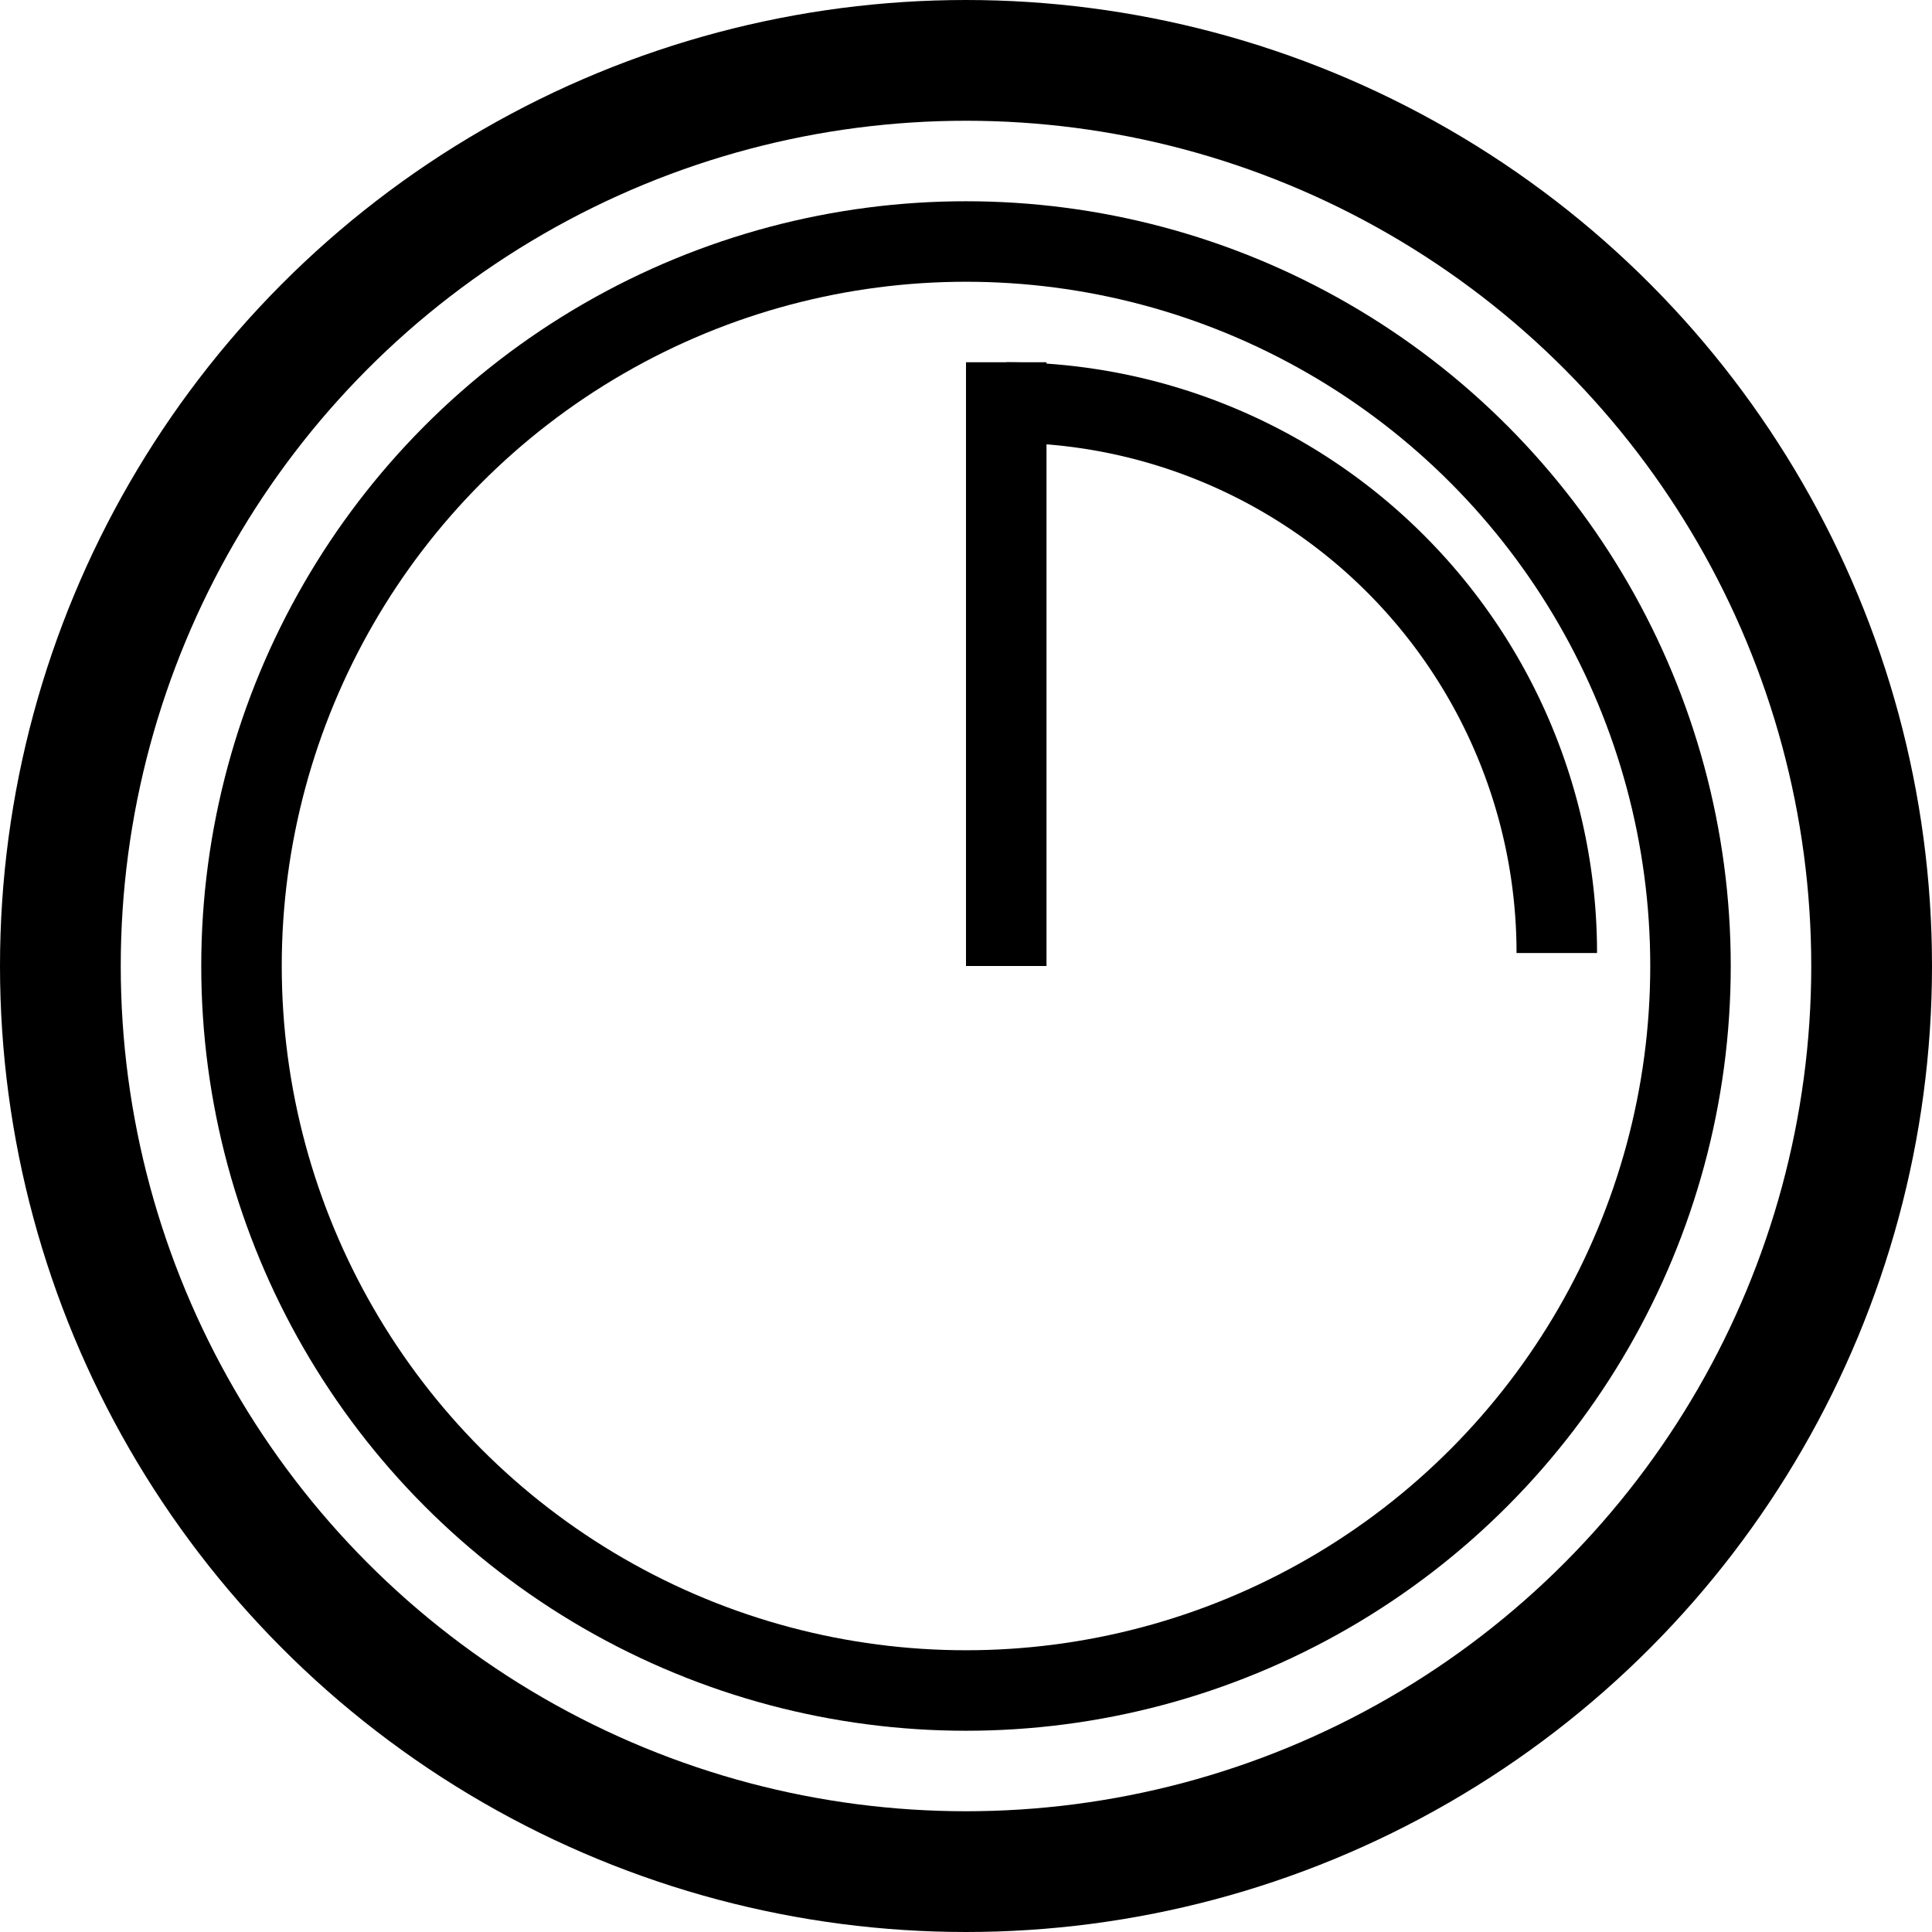
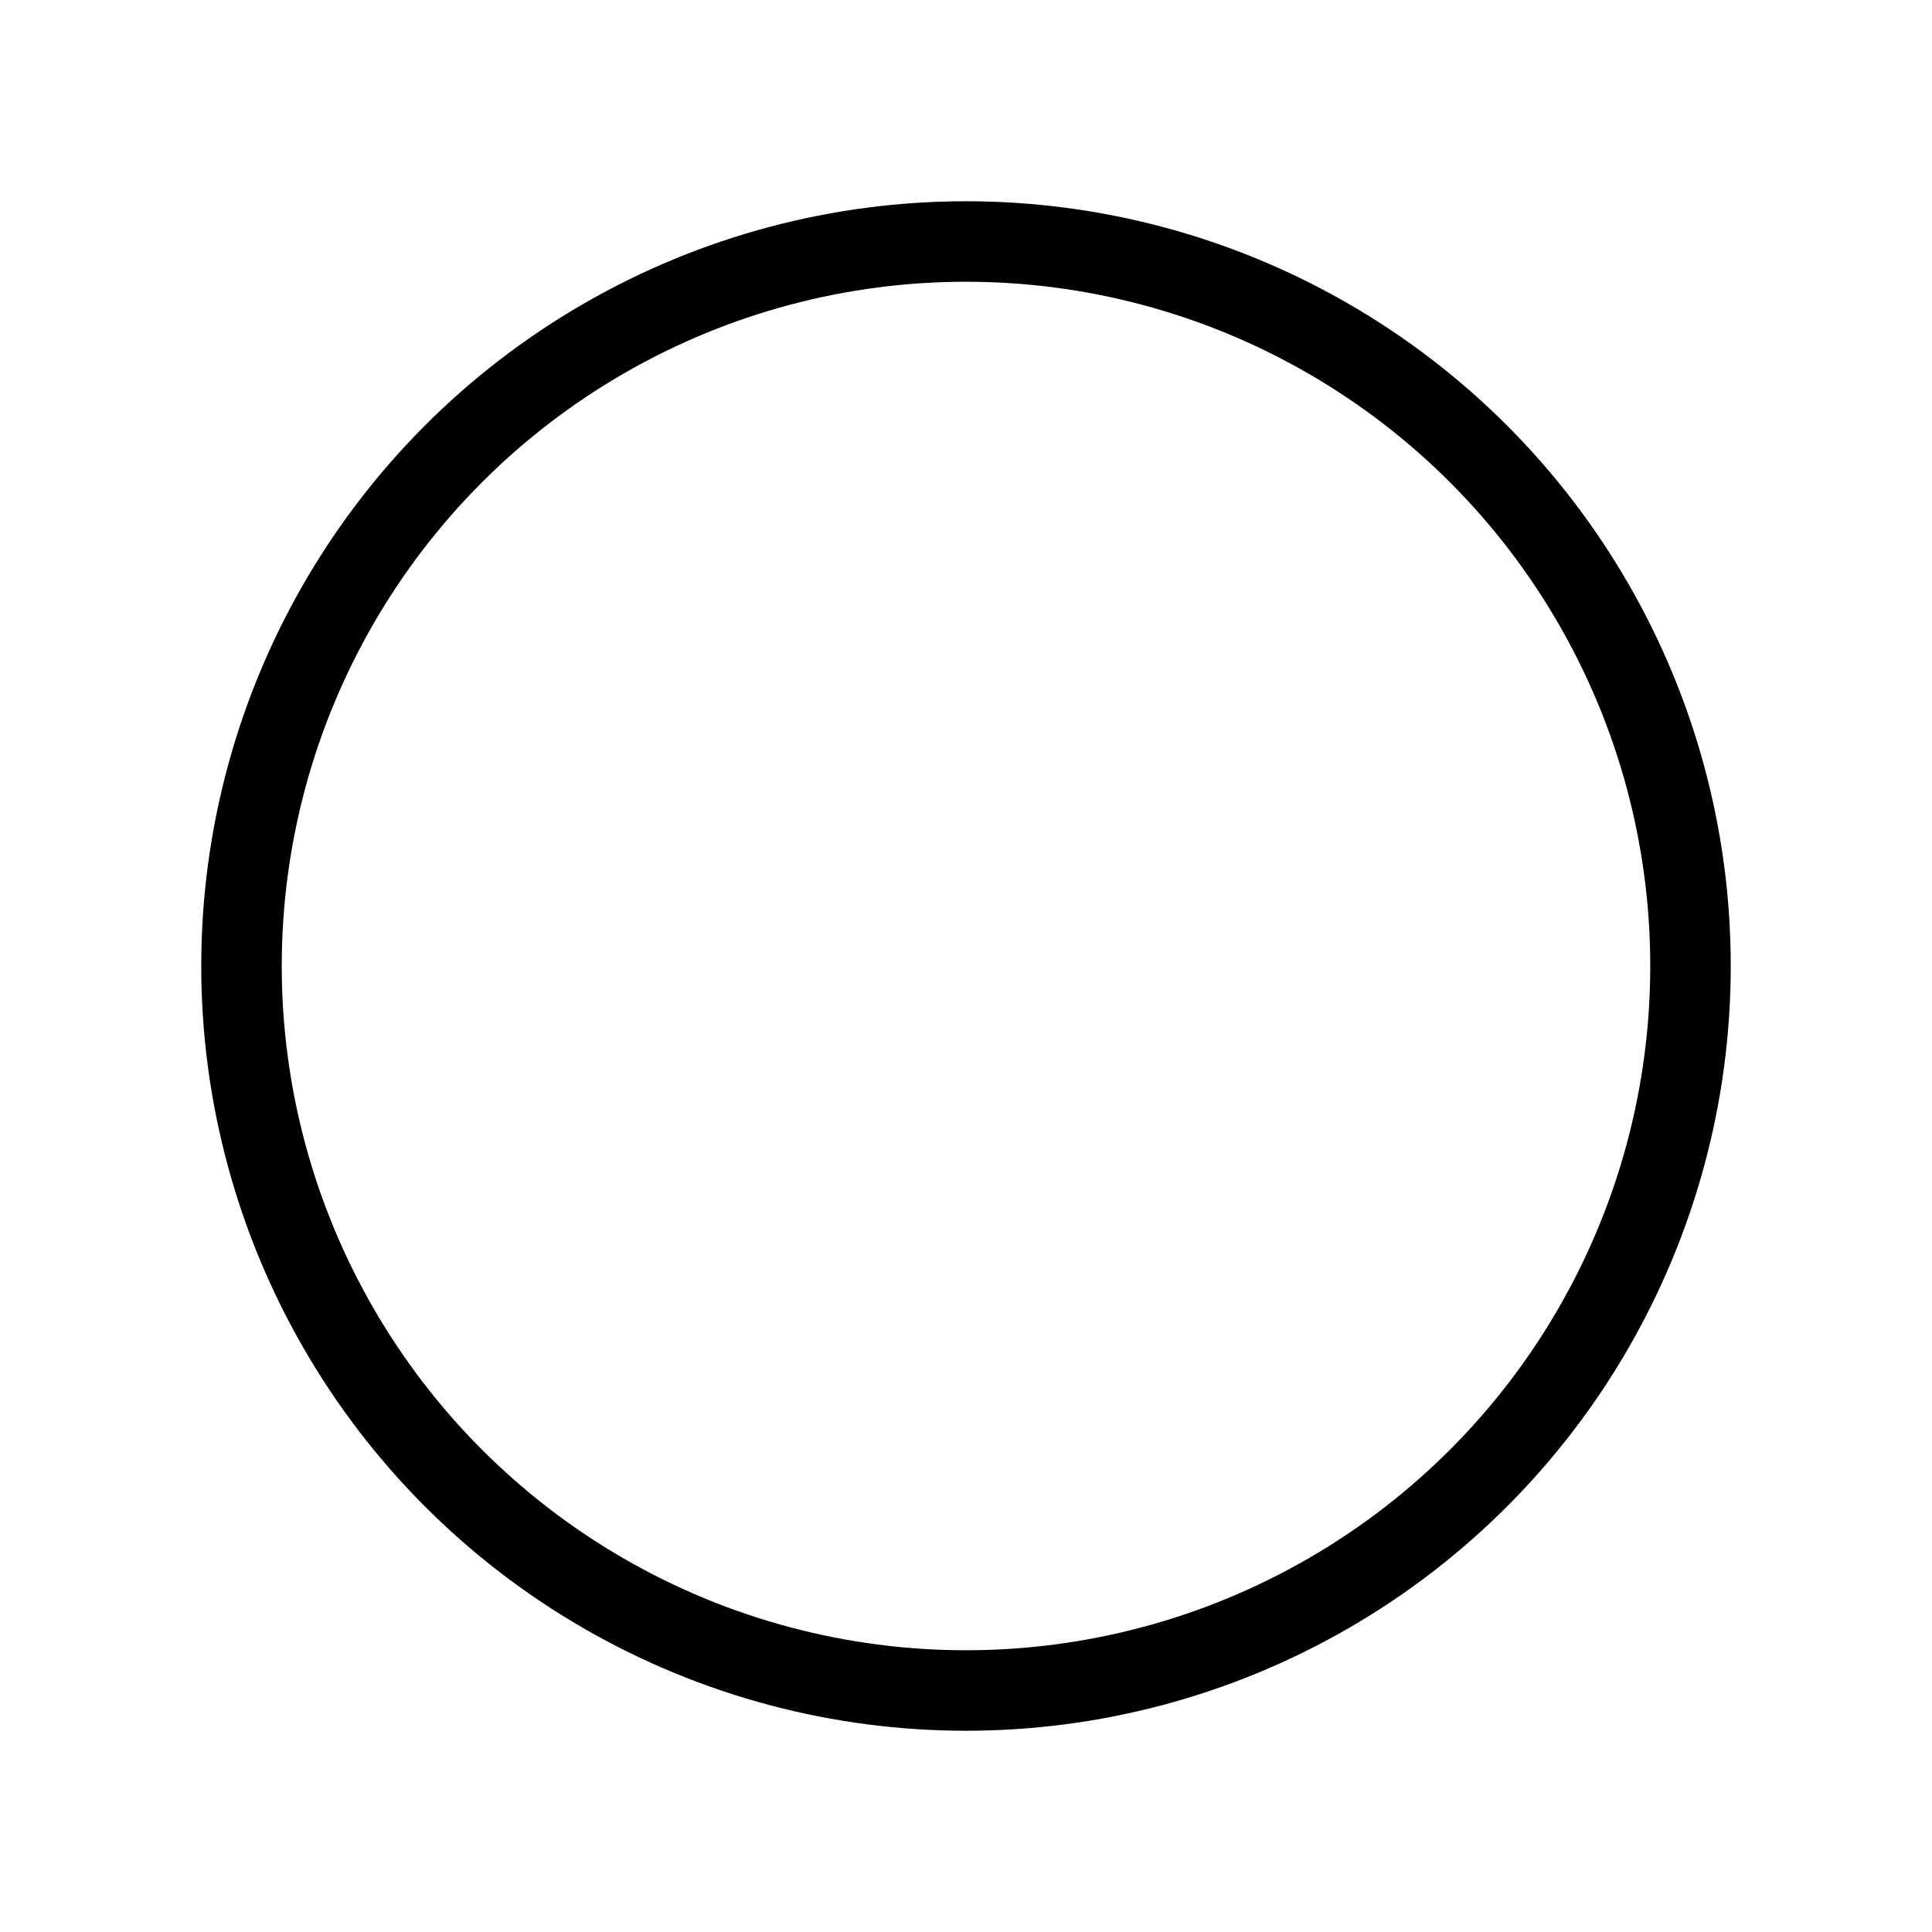
<svg xmlns="http://www.w3.org/2000/svg" width="48" height="48" viewBox="0 0 48 48">
  <g id="Group_15953" data-name="Group 15953" transform="translate(-868.001 -4644.71)">
    <g id="Group_15952" data-name="Group 15952" transform="translate(-8.999 3566.71)">
      <g id="Ellipse_218" data-name="Ellipse 218" transform="translate(877 1078)" fill="none" stroke="#000" stroke-width="3">
-         <circle cx="24" cy="24" r="24" stroke="none" />
-         <circle cx="24" cy="24" r="22.5" fill="none" />
-       </g>
+         </g>
    </g>
-     <line id="Line_325" data-name="Line 325" y1="15" transform="translate(893.001 4653.71)" fill="none" stroke="#000" stroke-width="2" />
    <g id="Ellipse_219" data-name="Ellipse 219" transform="translate(873.001 4649.71)" fill="none" stroke="#000" stroke-width="2">
-       <circle cx="19" cy="19" r="19" stroke="none" />
      <circle cx="19" cy="19" r="18" fill="none" />
    </g>
    <g id="Group_15747" data-name="Group 15747" transform="translate(893.001 4671.71)">
      <g id="Group_15748" data-name="Group 15748">
-         <path id="Path_11484" data-name="Path 11484" d="M0,0A13.678,13.678,0,0,1,13.678,13.678" transform="translate(0 -17)" fill="none" stroke="#000" stroke-width="2" />
-       </g>
+         </g>
    </g>
  </g>
</svg>